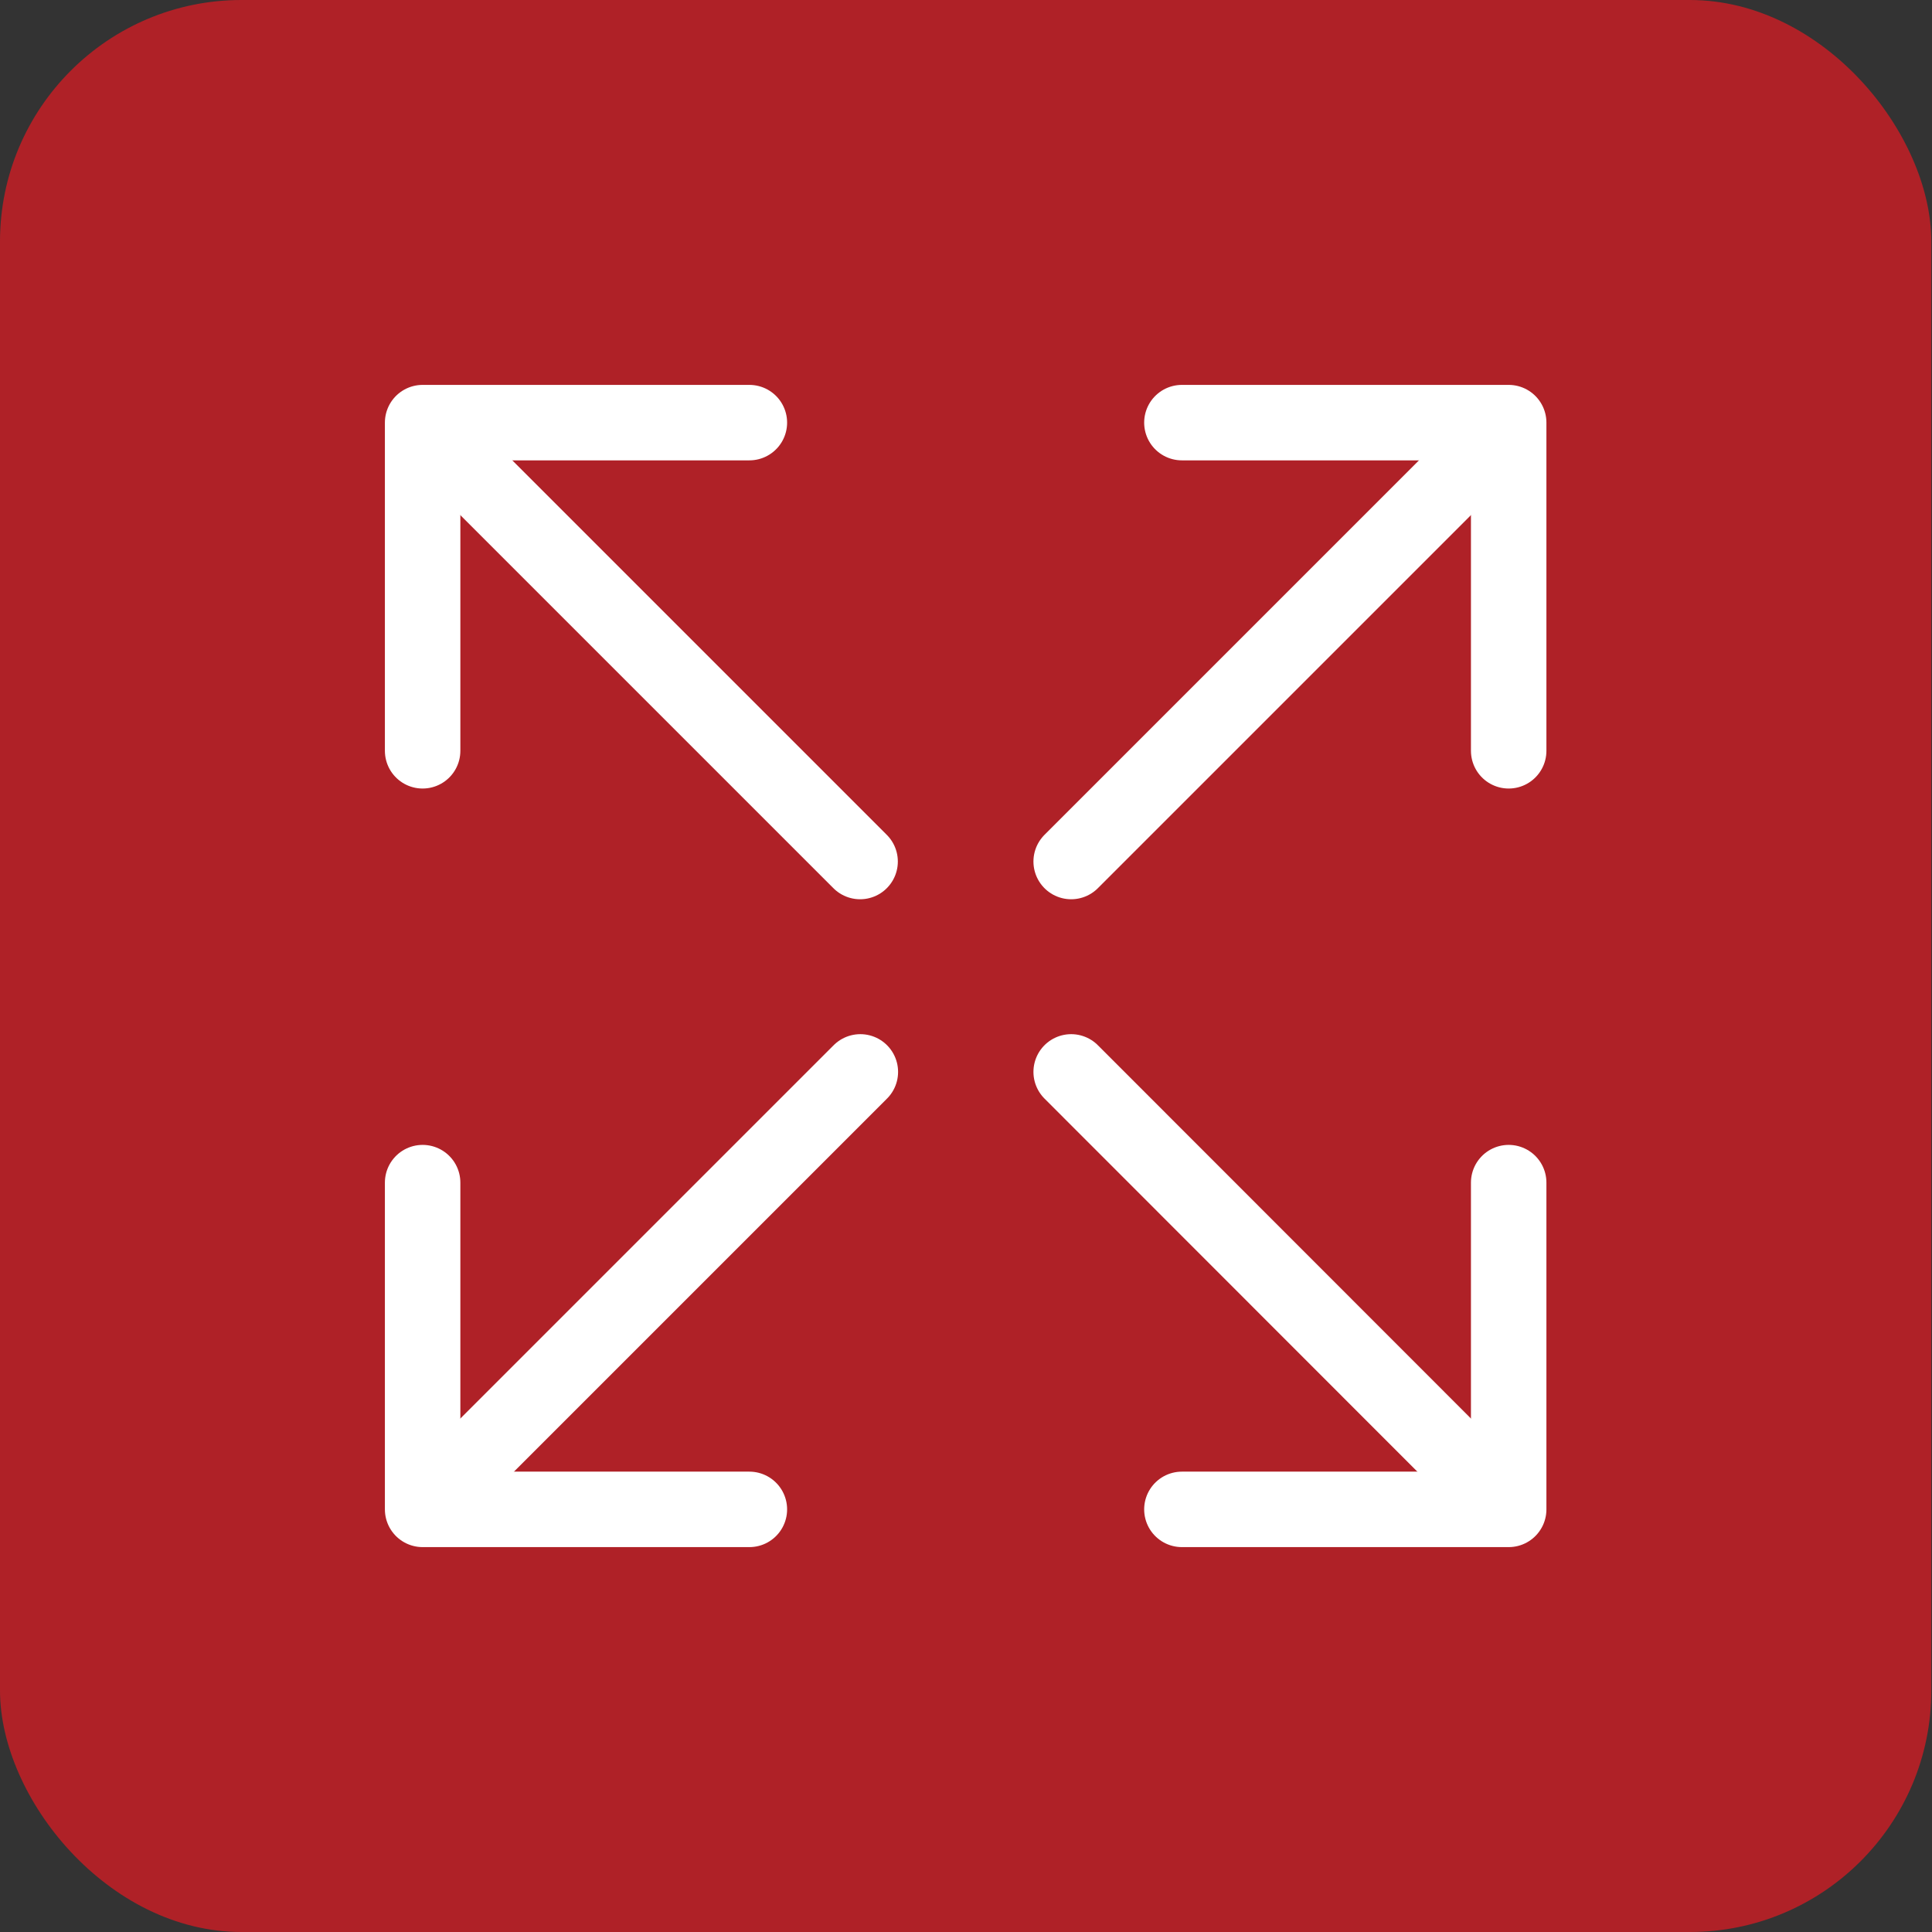
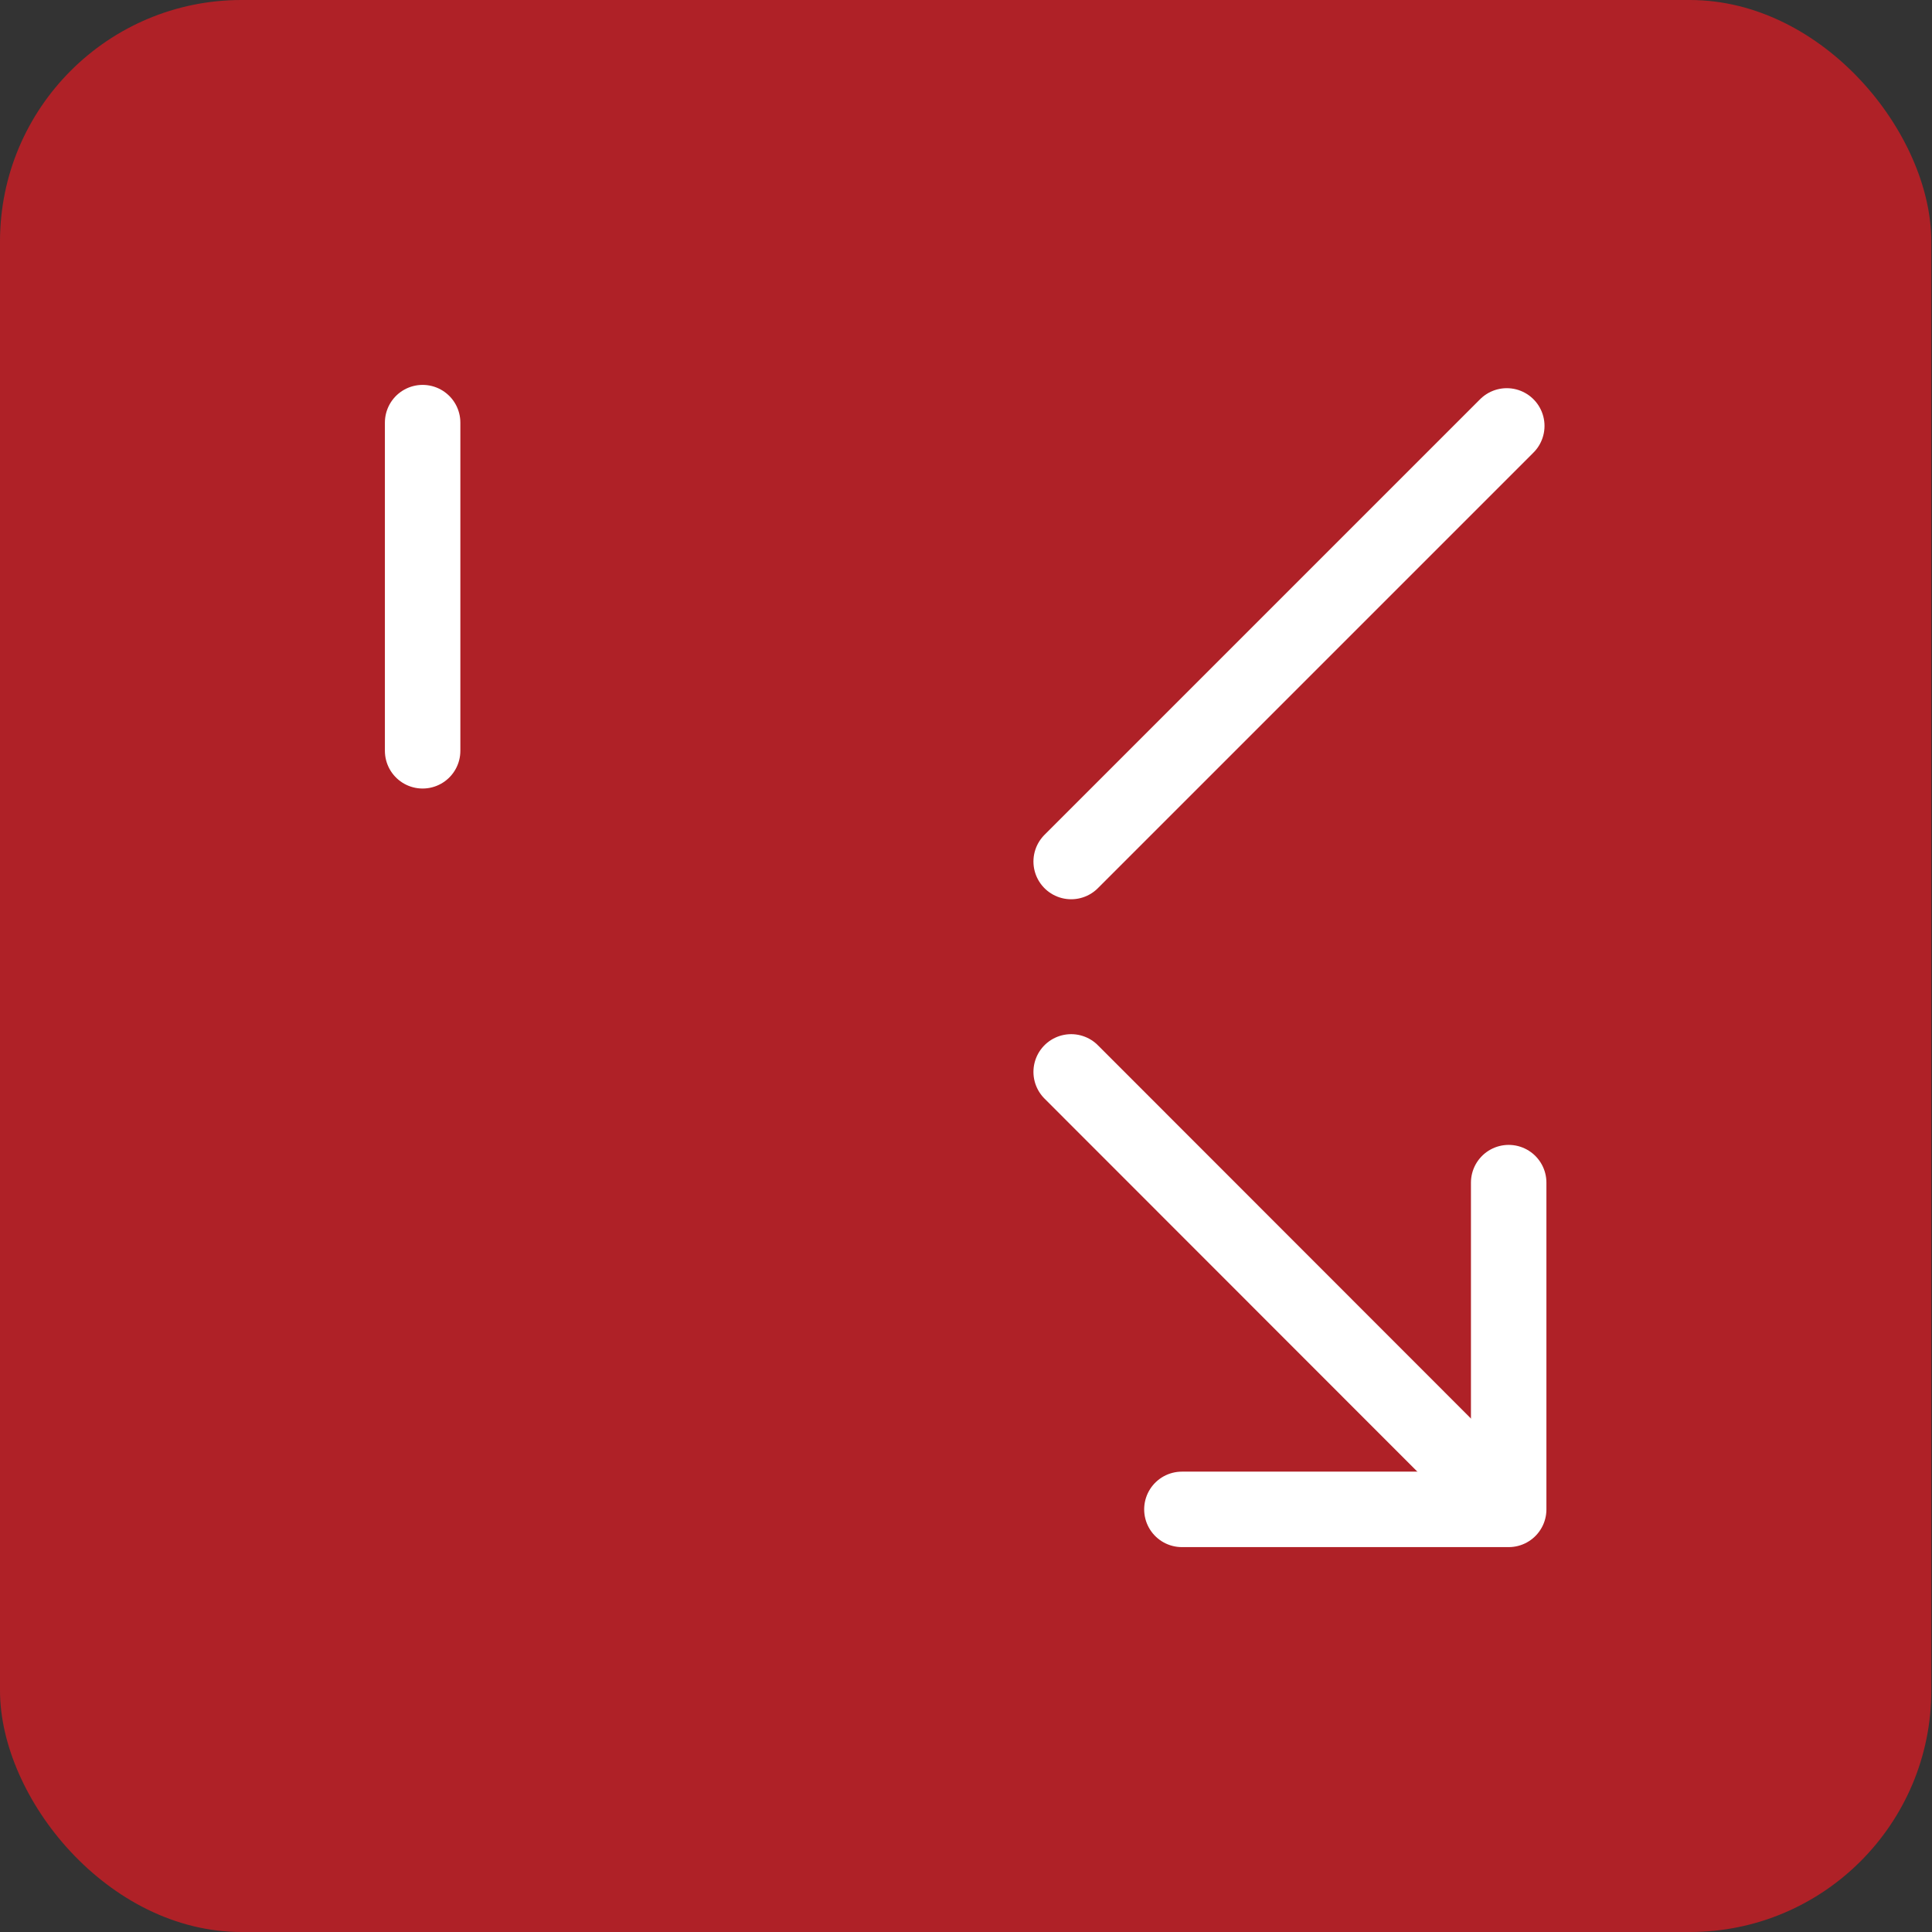
<svg xmlns="http://www.w3.org/2000/svg" width="64" height="64" viewBox="0 0 64 64" fill="none">
  <rect x="0" y="0" width="64" height="64" fill="#333333" stroke="none" />
  <rect width="63.977" height="64" rx="8" fill="#AF2127" />
  <path d="M49.914 14.109L35.484 28.539" stroke="white" stroke-width="2.5" stroke-linecap="round" stroke-linejoin="round" />
-   <path d="M49.977 24.871V14H39.152" stroke="white" stroke-width="2.5" stroke-linecap="round" stroke-linejoin="round" />
  <path d="M49.906 49.938L35.484 35.508" stroke="white" stroke-width="2.5" stroke-linecap="round" stroke-linejoin="round" />
  <path d="M39.152 50H49.977V39.176" stroke="white" stroke-width="2.5" stroke-linecap="round" stroke-linejoin="round" />
-   <path d="M14.062 14.109L28.492 28.539" stroke="white" stroke-width="2.5" stroke-linecap="round" stroke-linejoin="round" />
-   <path d="M14 24.871V14H24.824" stroke="white" stroke-width="2.5" stroke-linecap="round" stroke-linejoin="round" />
-   <path d="M14.07 49.938L28.5 35.508" stroke="white" stroke-width="2.5" stroke-linecap="round" stroke-linejoin="round" />
-   <path d="M24.824 50H14V39.176" stroke="white" stroke-width="2.5" stroke-linecap="round" stroke-linejoin="round" />
+   <path d="M14 24.871V14" stroke="white" stroke-width="2.5" stroke-linecap="round" stroke-linejoin="round" />
</svg>